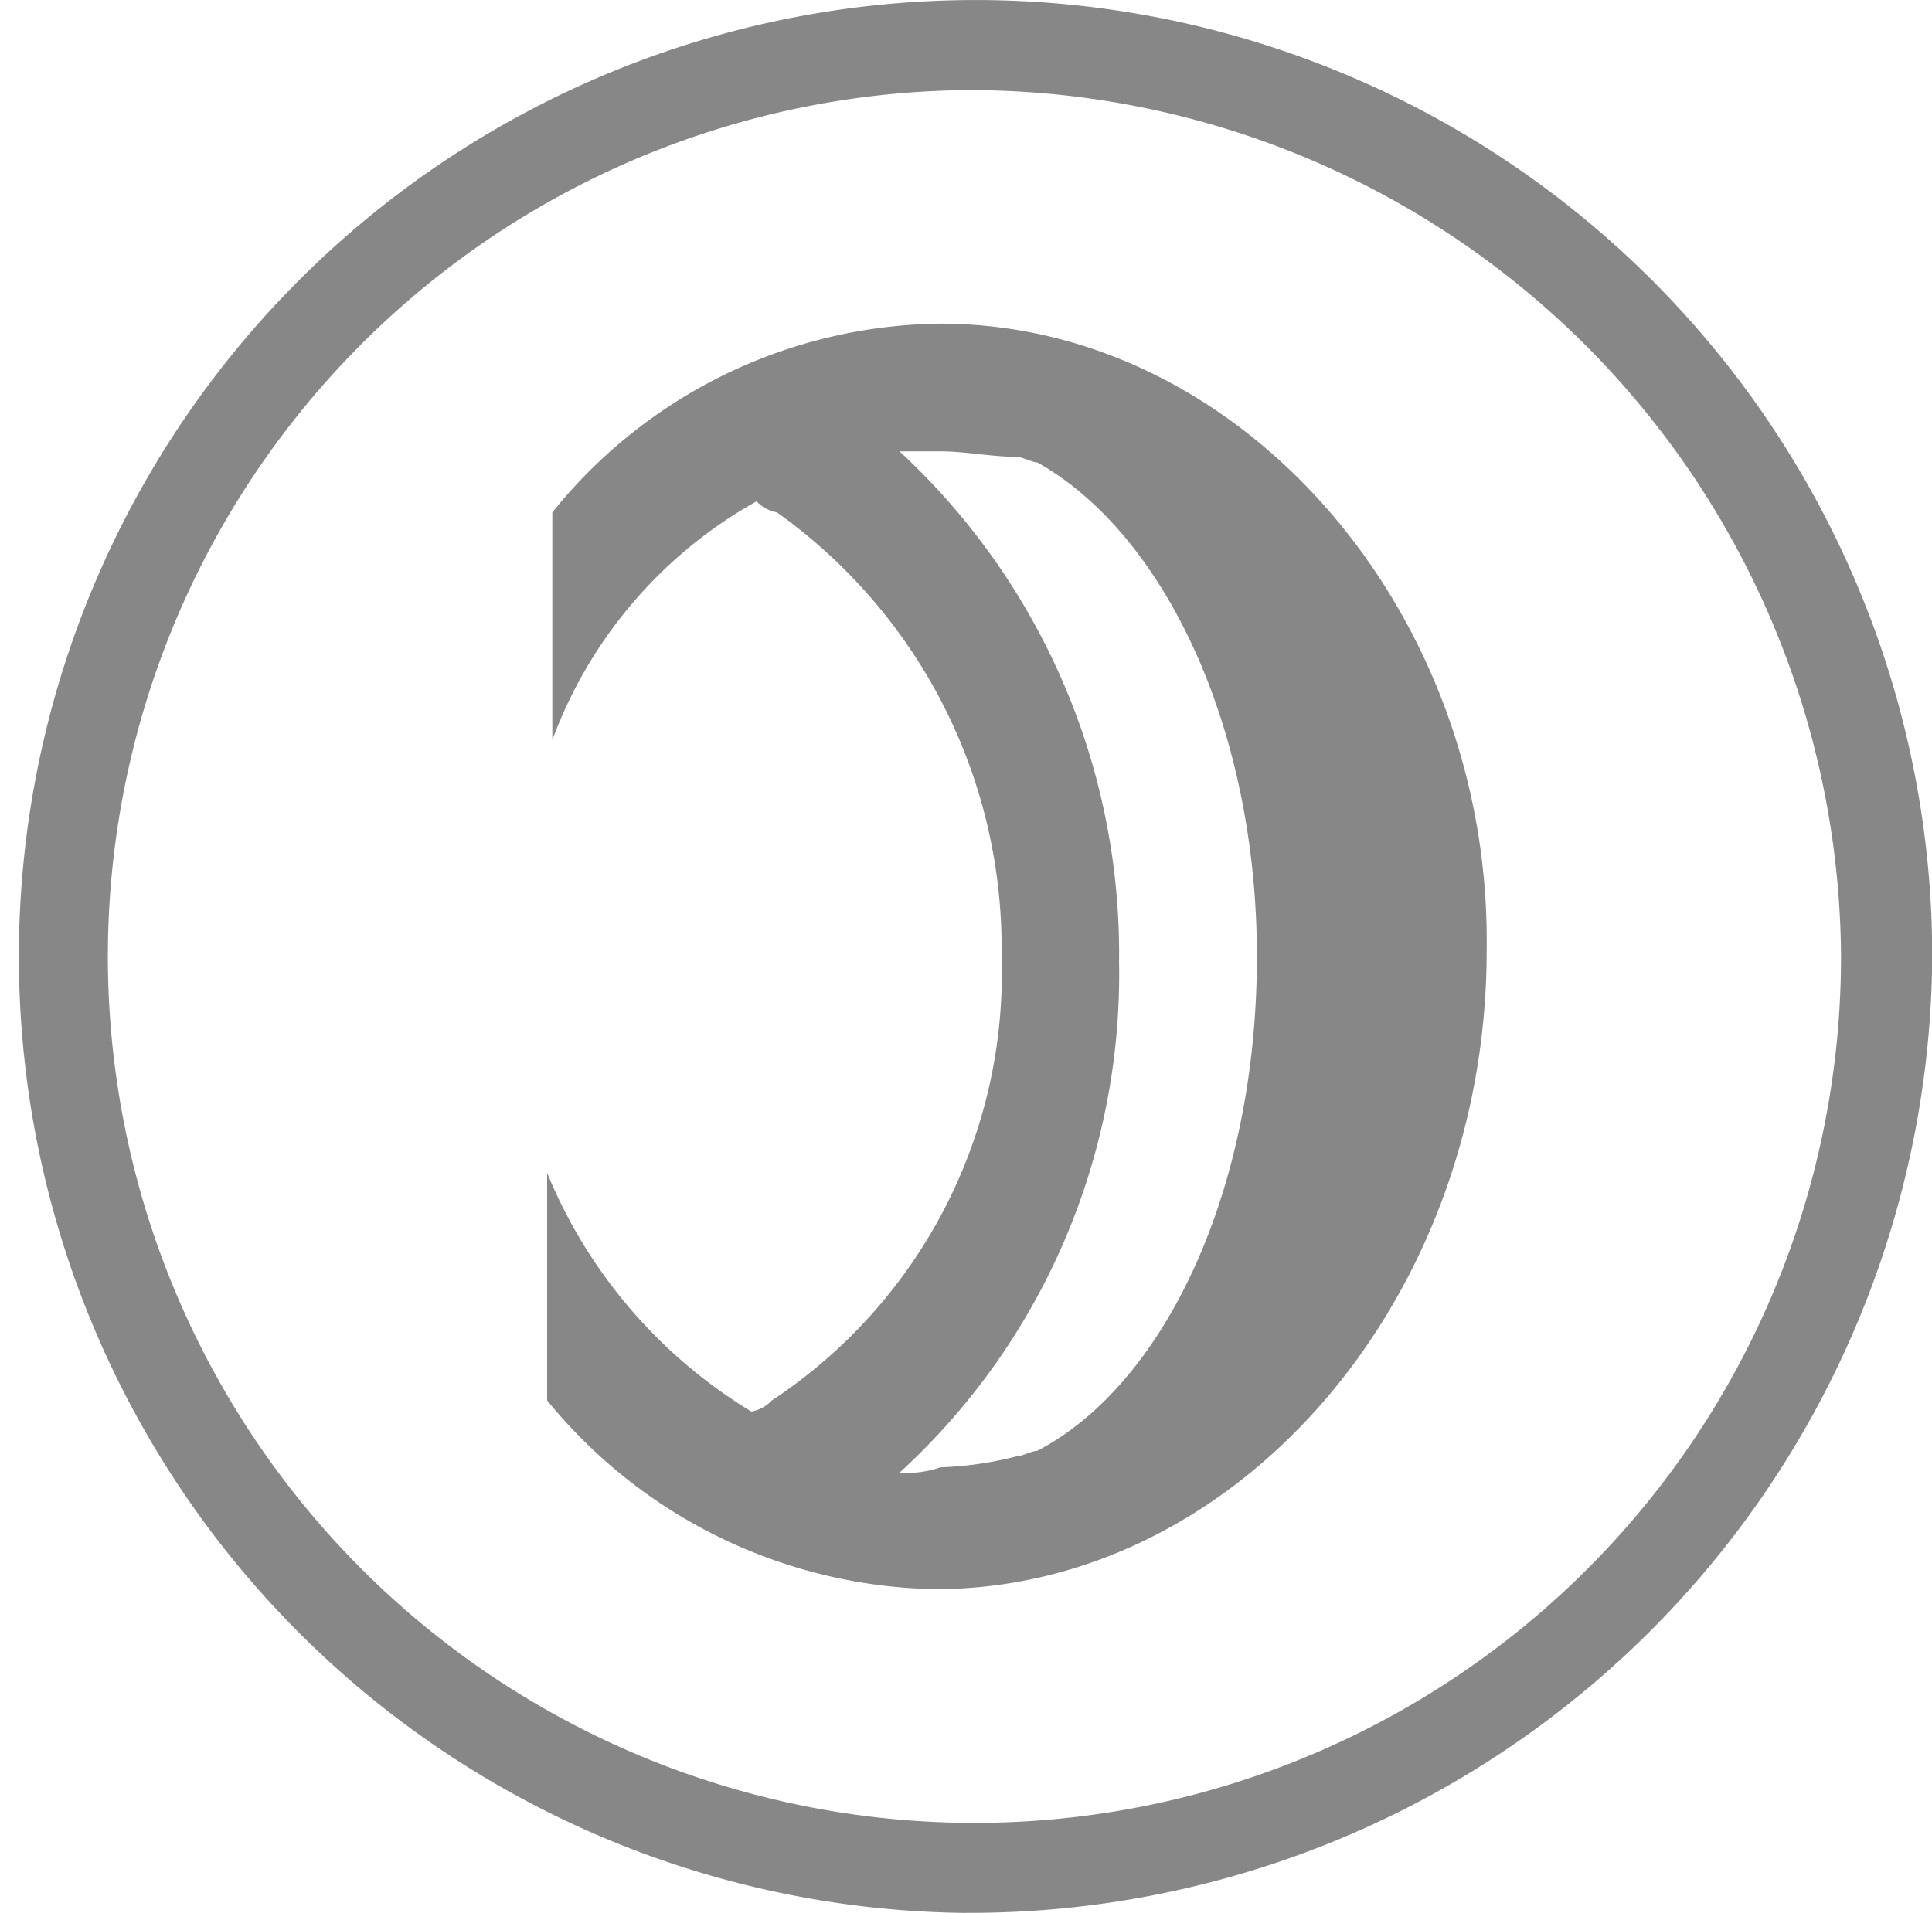
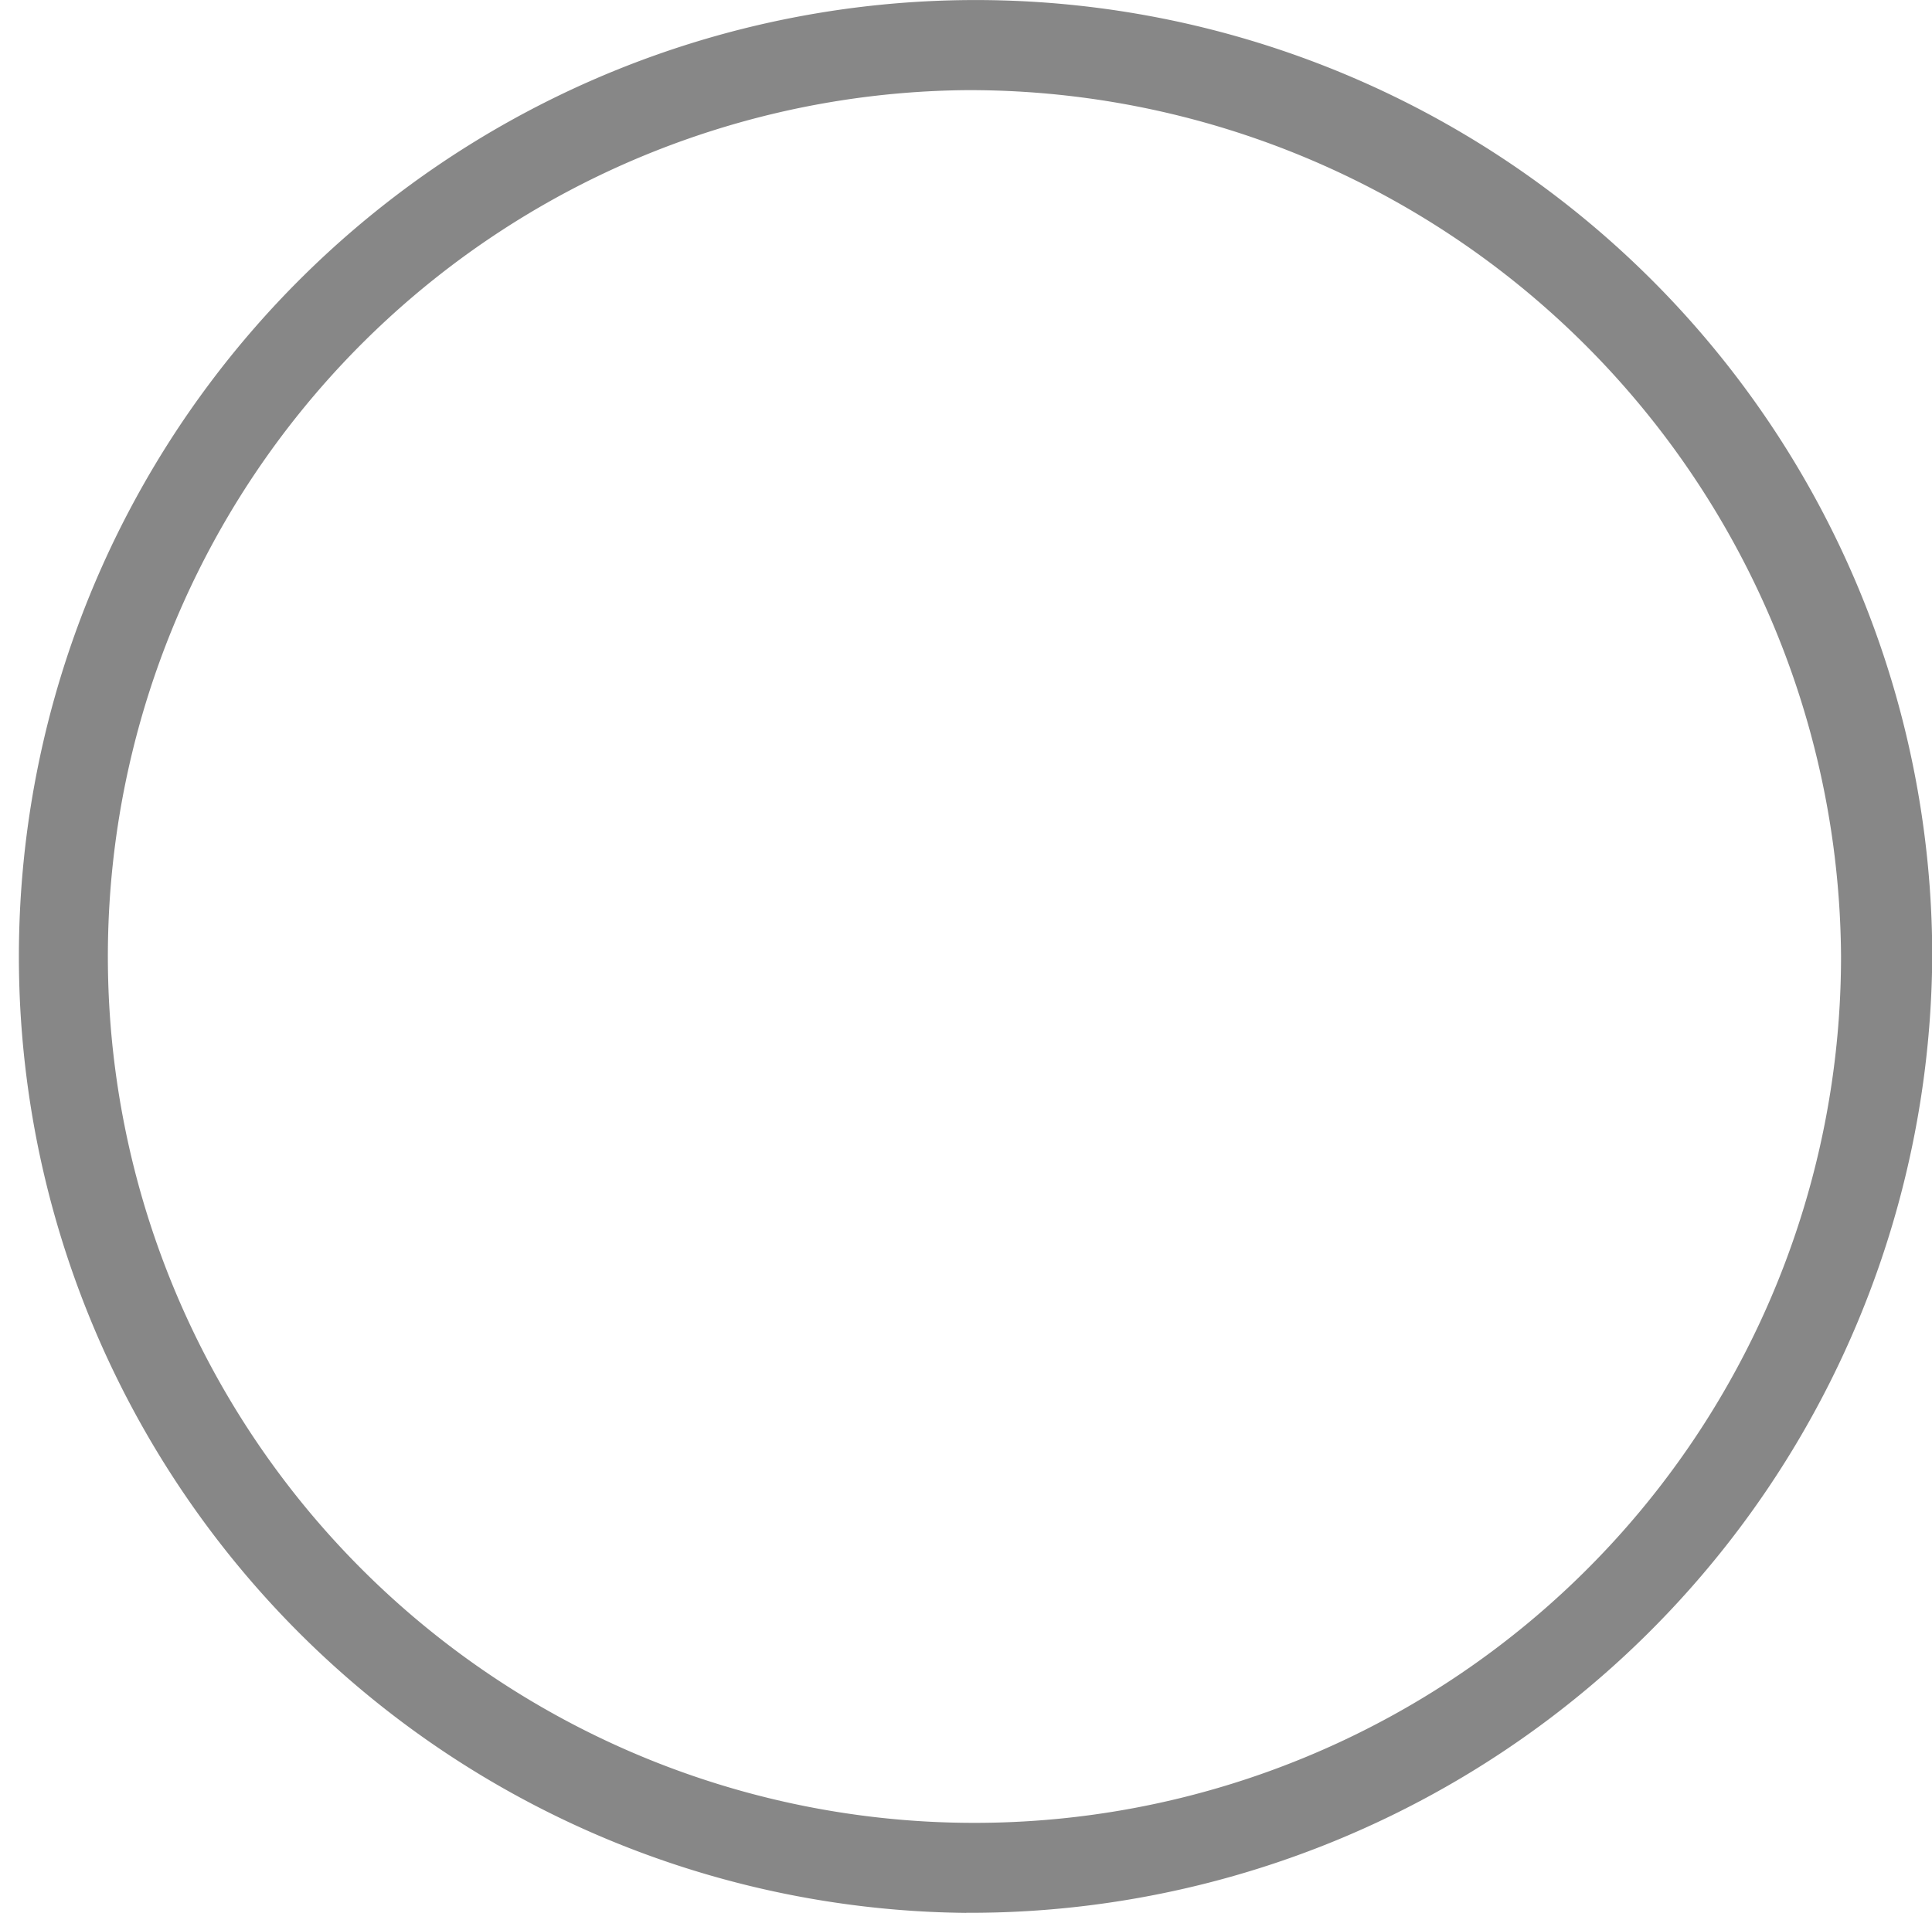
<svg xmlns="http://www.w3.org/2000/svg" width="24.234" height="24" viewBox="0 0 24.234 24">
  <g id="Icon_Lunar_Return" data-name="Icon Lunar Return" transform="translate(-495.58 -108.801)">
    <g id="Group_717" data-name="Group 717" transform="translate(-93 -35)">
-       <path id="Path_1096" data-name="Path 1096" d="M603.465,162.807a8.475,8.475,0,0,0,2.754-6.407,8.586,8.586,0,0,0-2.754-6.407h.512c.321,0,.64.069.961.069.064,0,.192.07.256.07,1.6.9,2.754,3.343,2.754,6.2,0,2.925-1.153,5.363-2.754,6.2-.064,0-.192.069-.256.069a4.546,4.546,0,0,1-.961.139A1.3,1.3,0,0,1,603.465,162.807Zm.512-14.416a6.321,6.321,0,0,0-4.867,2.368v2.856a5.686,5.686,0,0,1,2.562-2.995.466.466,0,0,0,.256.139,6.708,6.708,0,0,1,2.817,5.571,6.42,6.42,0,0,1-2.882,5.571.466.466,0,0,1-.256.139,6.3,6.3,0,0,1-2.562-2.994V161.9a6.42,6.42,0,0,0,4.868,2.368c3.778,0,6.917-3.621,6.917-8.008C610.894,152.012,607.756,148.391,603.977,148.391Z" transform="translate(-3.602 -0.529)" fill="#878787" />
      <path id="Path_1097" data-name="Path 1097" d="M600.7,144.932A10.87,10.87,0,1,0,611.673,155.8,10.935,10.935,0,0,0,600.7,144.932Zm0,22.869a12,12,0,1,1,12.117-12A12.073,12.073,0,0,1,600.7,167.8Z" fill="#878787" />
    </g>
  </g>
</svg>